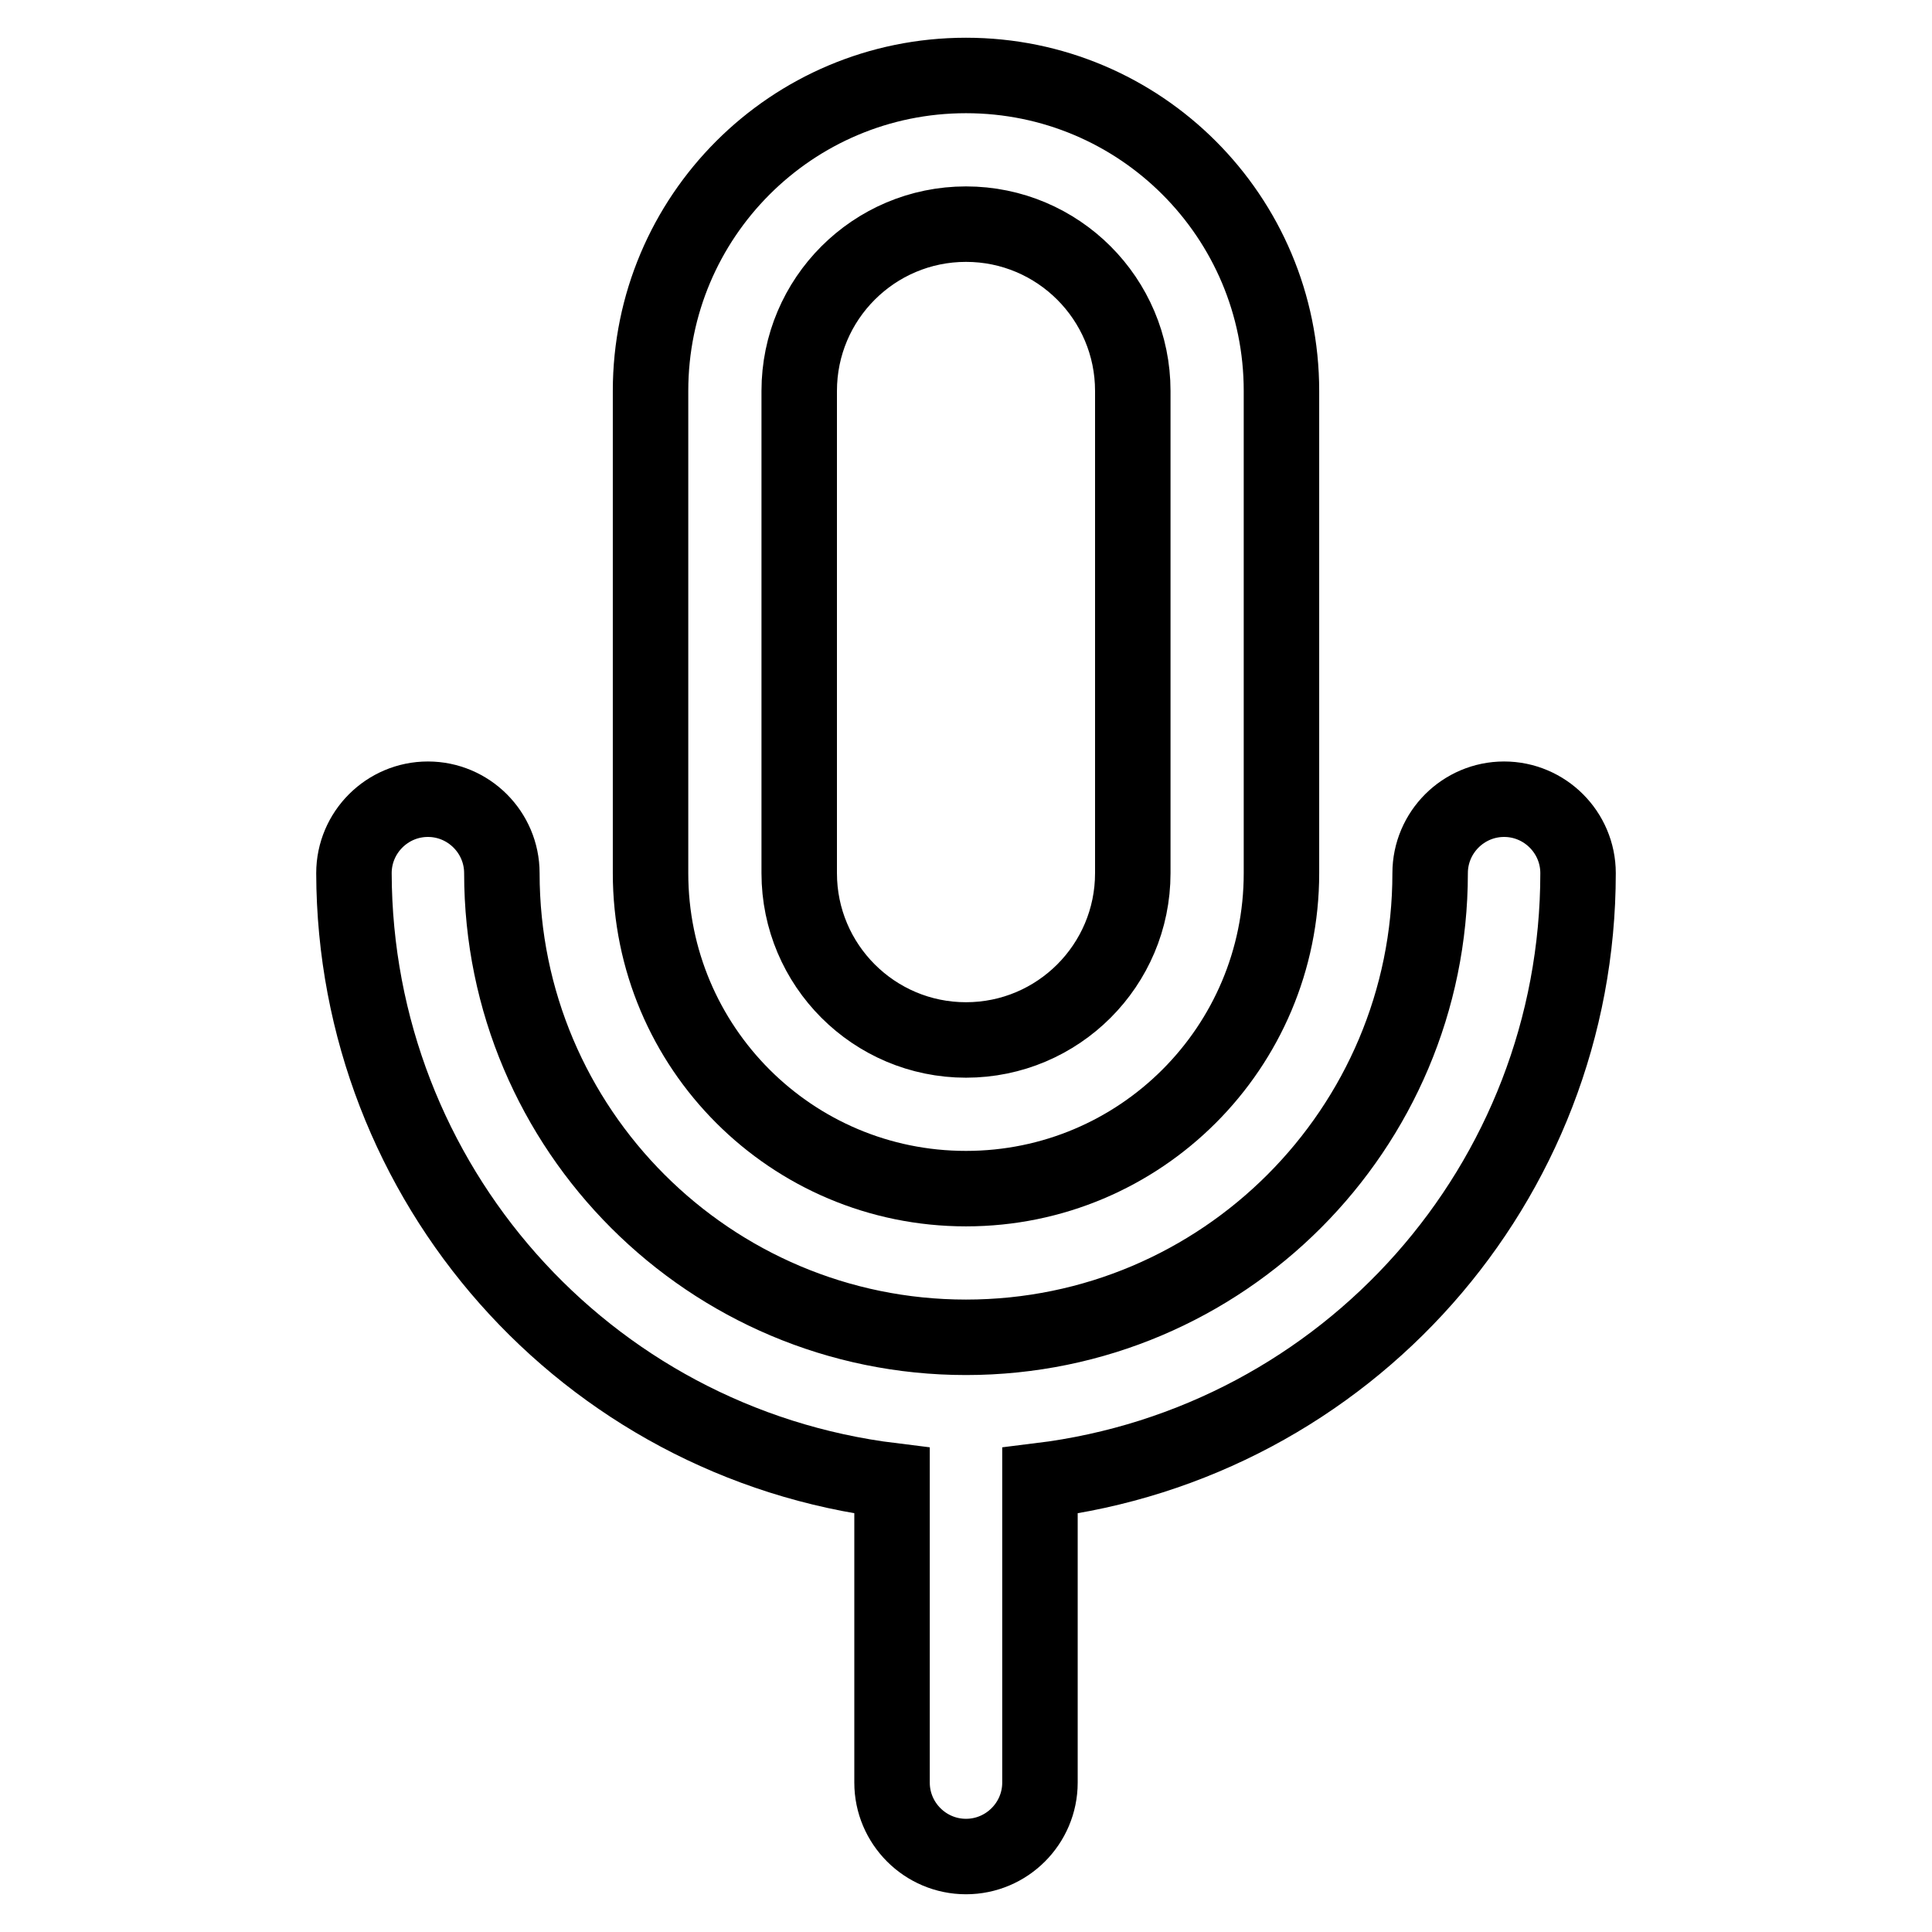
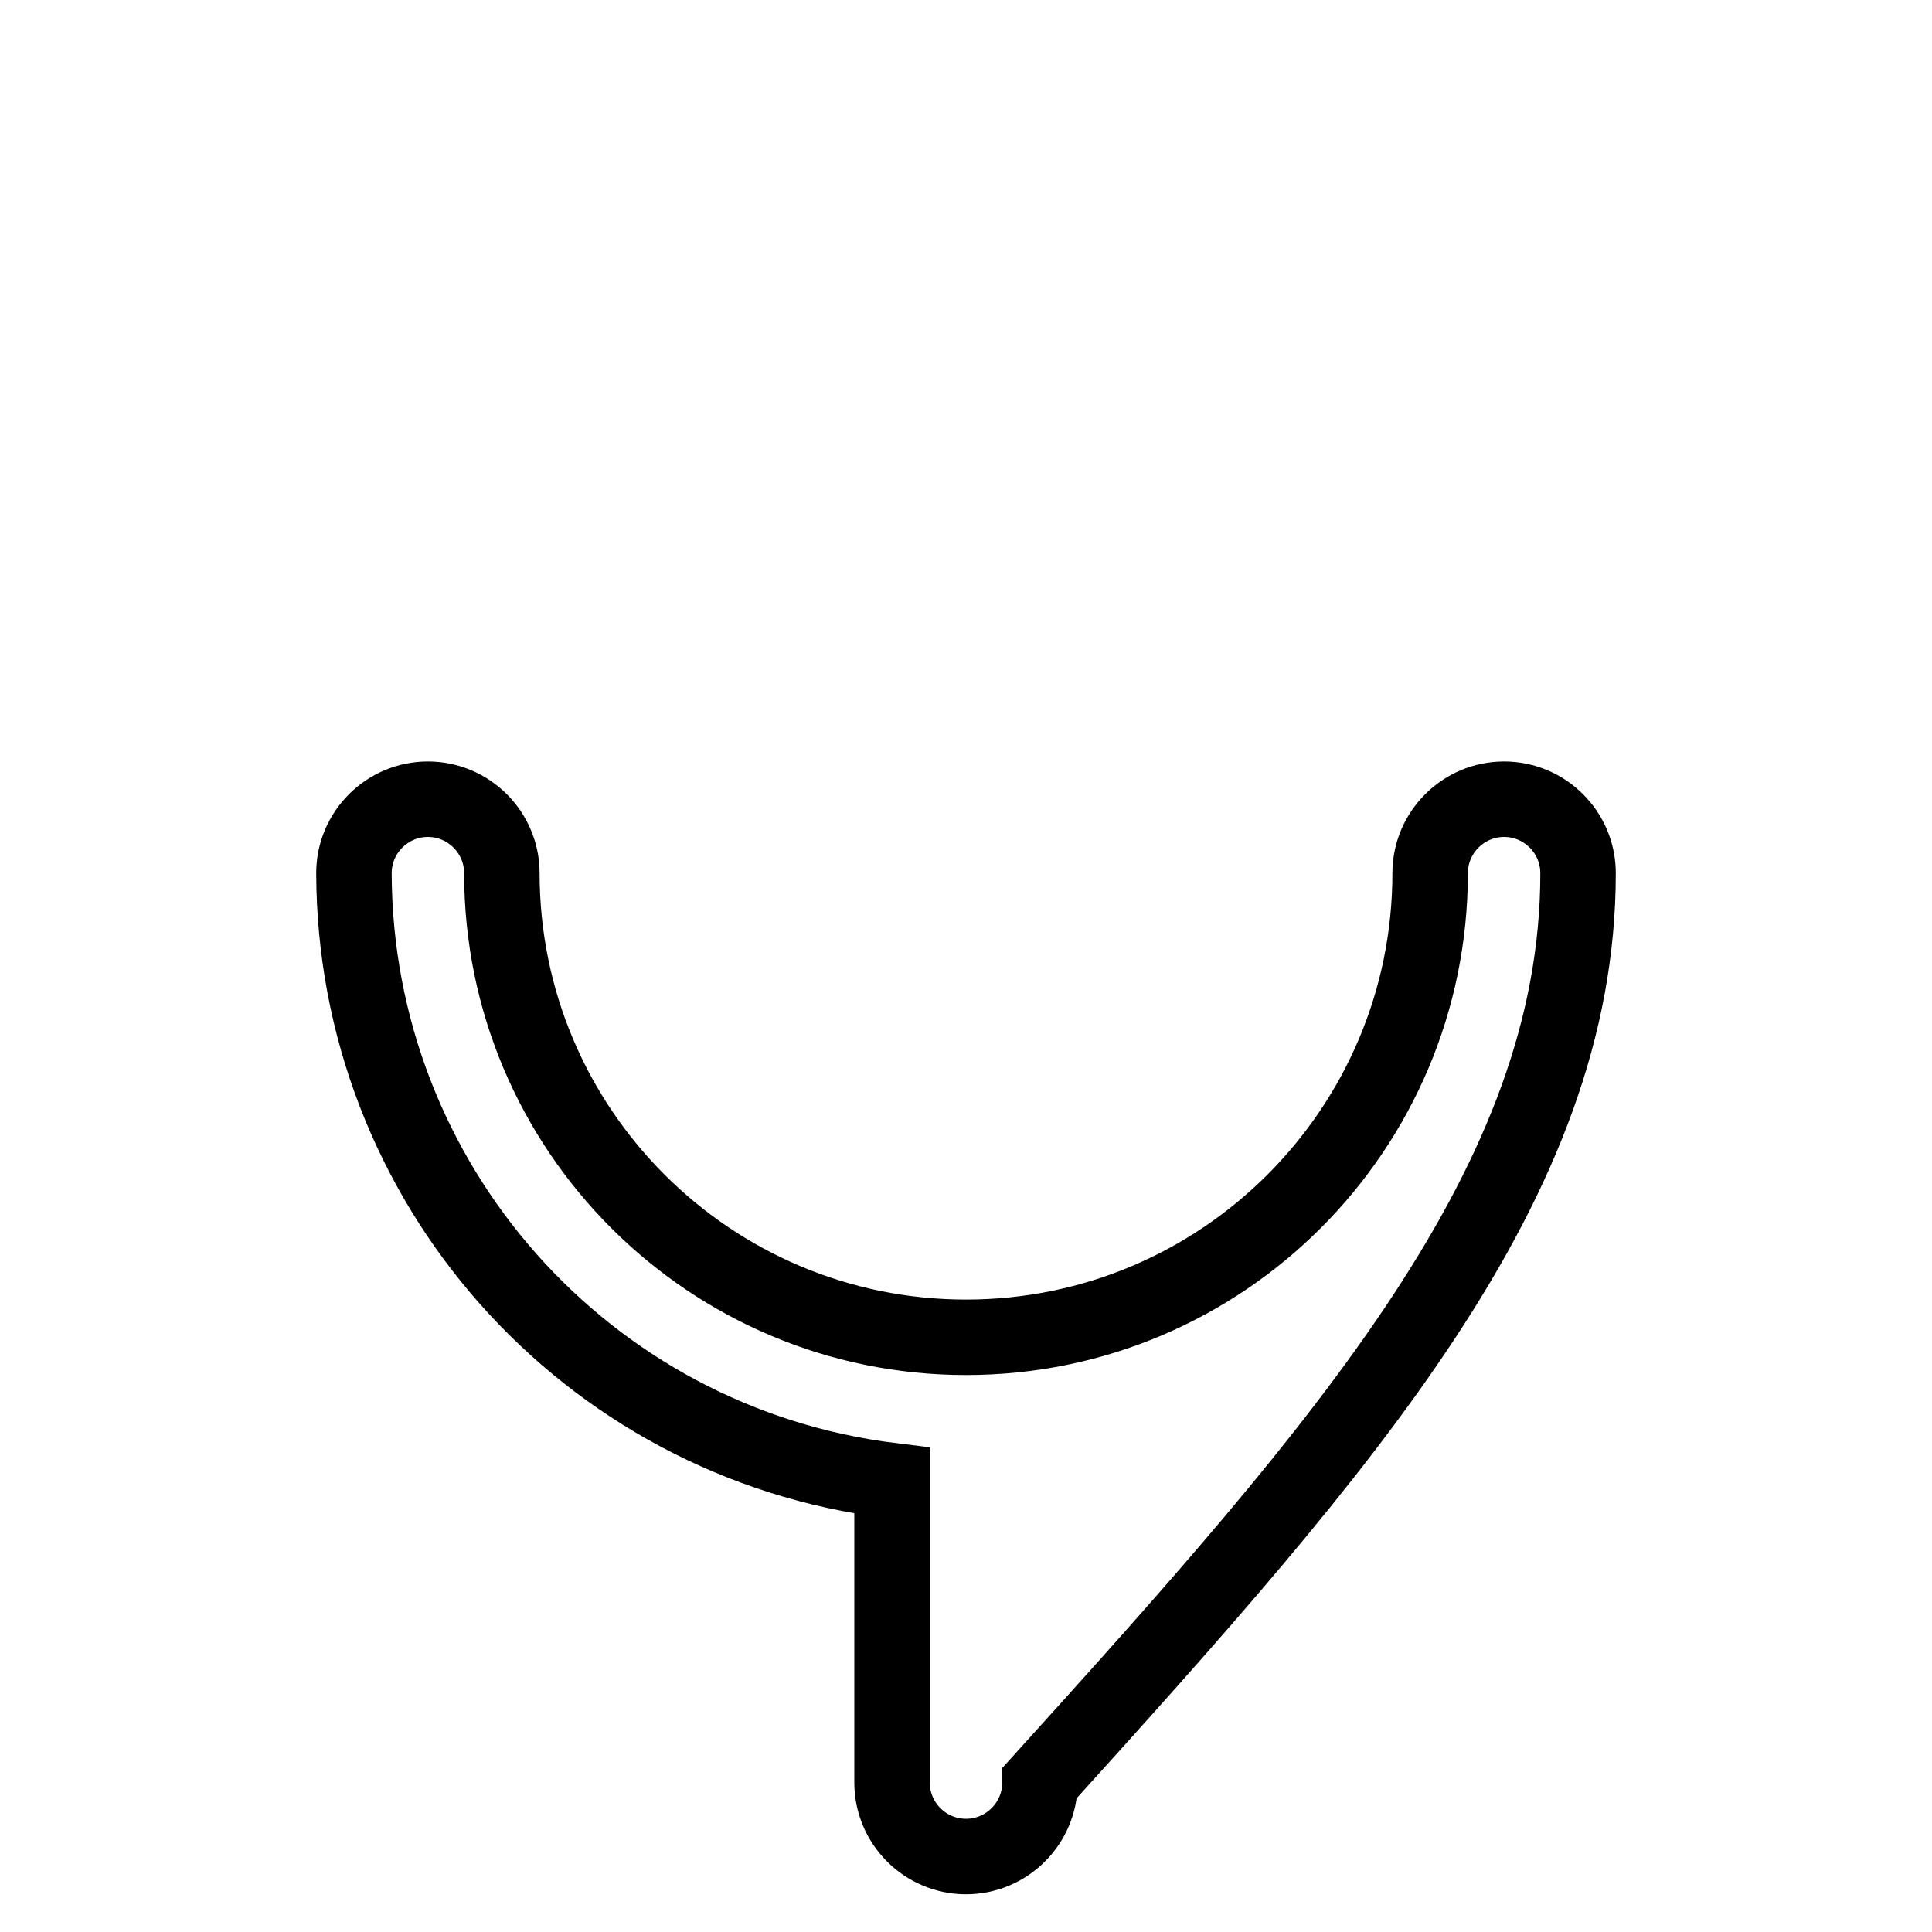
<svg xmlns="http://www.w3.org/2000/svg" version="1.1" x="0px" y="0px" viewBox="0 0 256 256" enable-background="new 0 0 256 256" xml:space="preserve">
  <g>
-     <path stroke-width="10" fill-opacity="0" stroke="#000000" d="M128,157.5c23.1,0,41.8-18.7,41.8-41.8V51.8c0-23.1-18.7-41.8-41.8-41.8c-23.1,0-41.8,18.7-41.8,41.8v63.9 C86.2,138.8,104.9,157.5,128,157.5z M105.9,51.8c0-12.2,9.9-22.1,22.1-22.1c12.2,0,22.1,9.9,22.1,22.1v63.9 c0,12.2-9.9,22.1-22.1,22.1c-12.2,0-22.1-9.9-22.1-22.1V51.8z" />
-     <path stroke-width="10" fill-opacity="0" stroke="#000000" d="M209.1,115.7c0-5.4-4.4-9.8-9.8-9.8c-5.4,0-9.8,4.4-9.8,9.8c0,33.9-27.5,61.5-61.5,61.5 c-33.9,0-61.5-27.5-61.5-61.5c0-5.4-4.4-9.8-9.8-9.8c-5.4,0-9.8,4.4-9.8,9.8c0.1,41,30.6,75.5,71.3,80.5v40c0,5.4,4.4,9.8,9.8,9.8 c5.4,0,9.8-4.4,9.8-9.8v-40C178.5,191.2,209.1,156.7,209.1,115.7z" />
+     <path stroke-width="10" fill-opacity="0" stroke="#000000" d="M209.1,115.7c0-5.4-4.4-9.8-9.8-9.8c-5.4,0-9.8,4.4-9.8,9.8c0,33.9-27.5,61.5-61.5,61.5 c-33.9,0-61.5-27.5-61.5-61.5c0-5.4-4.4-9.8-9.8-9.8c-5.4,0-9.8,4.4-9.8,9.8c0.1,41,30.6,75.5,71.3,80.5v40c0,5.4,4.4,9.8,9.8,9.8 c5.4,0,9.8-4.4,9.8-9.8C178.5,191.2,209.1,156.7,209.1,115.7z" />
  </g>
</svg>